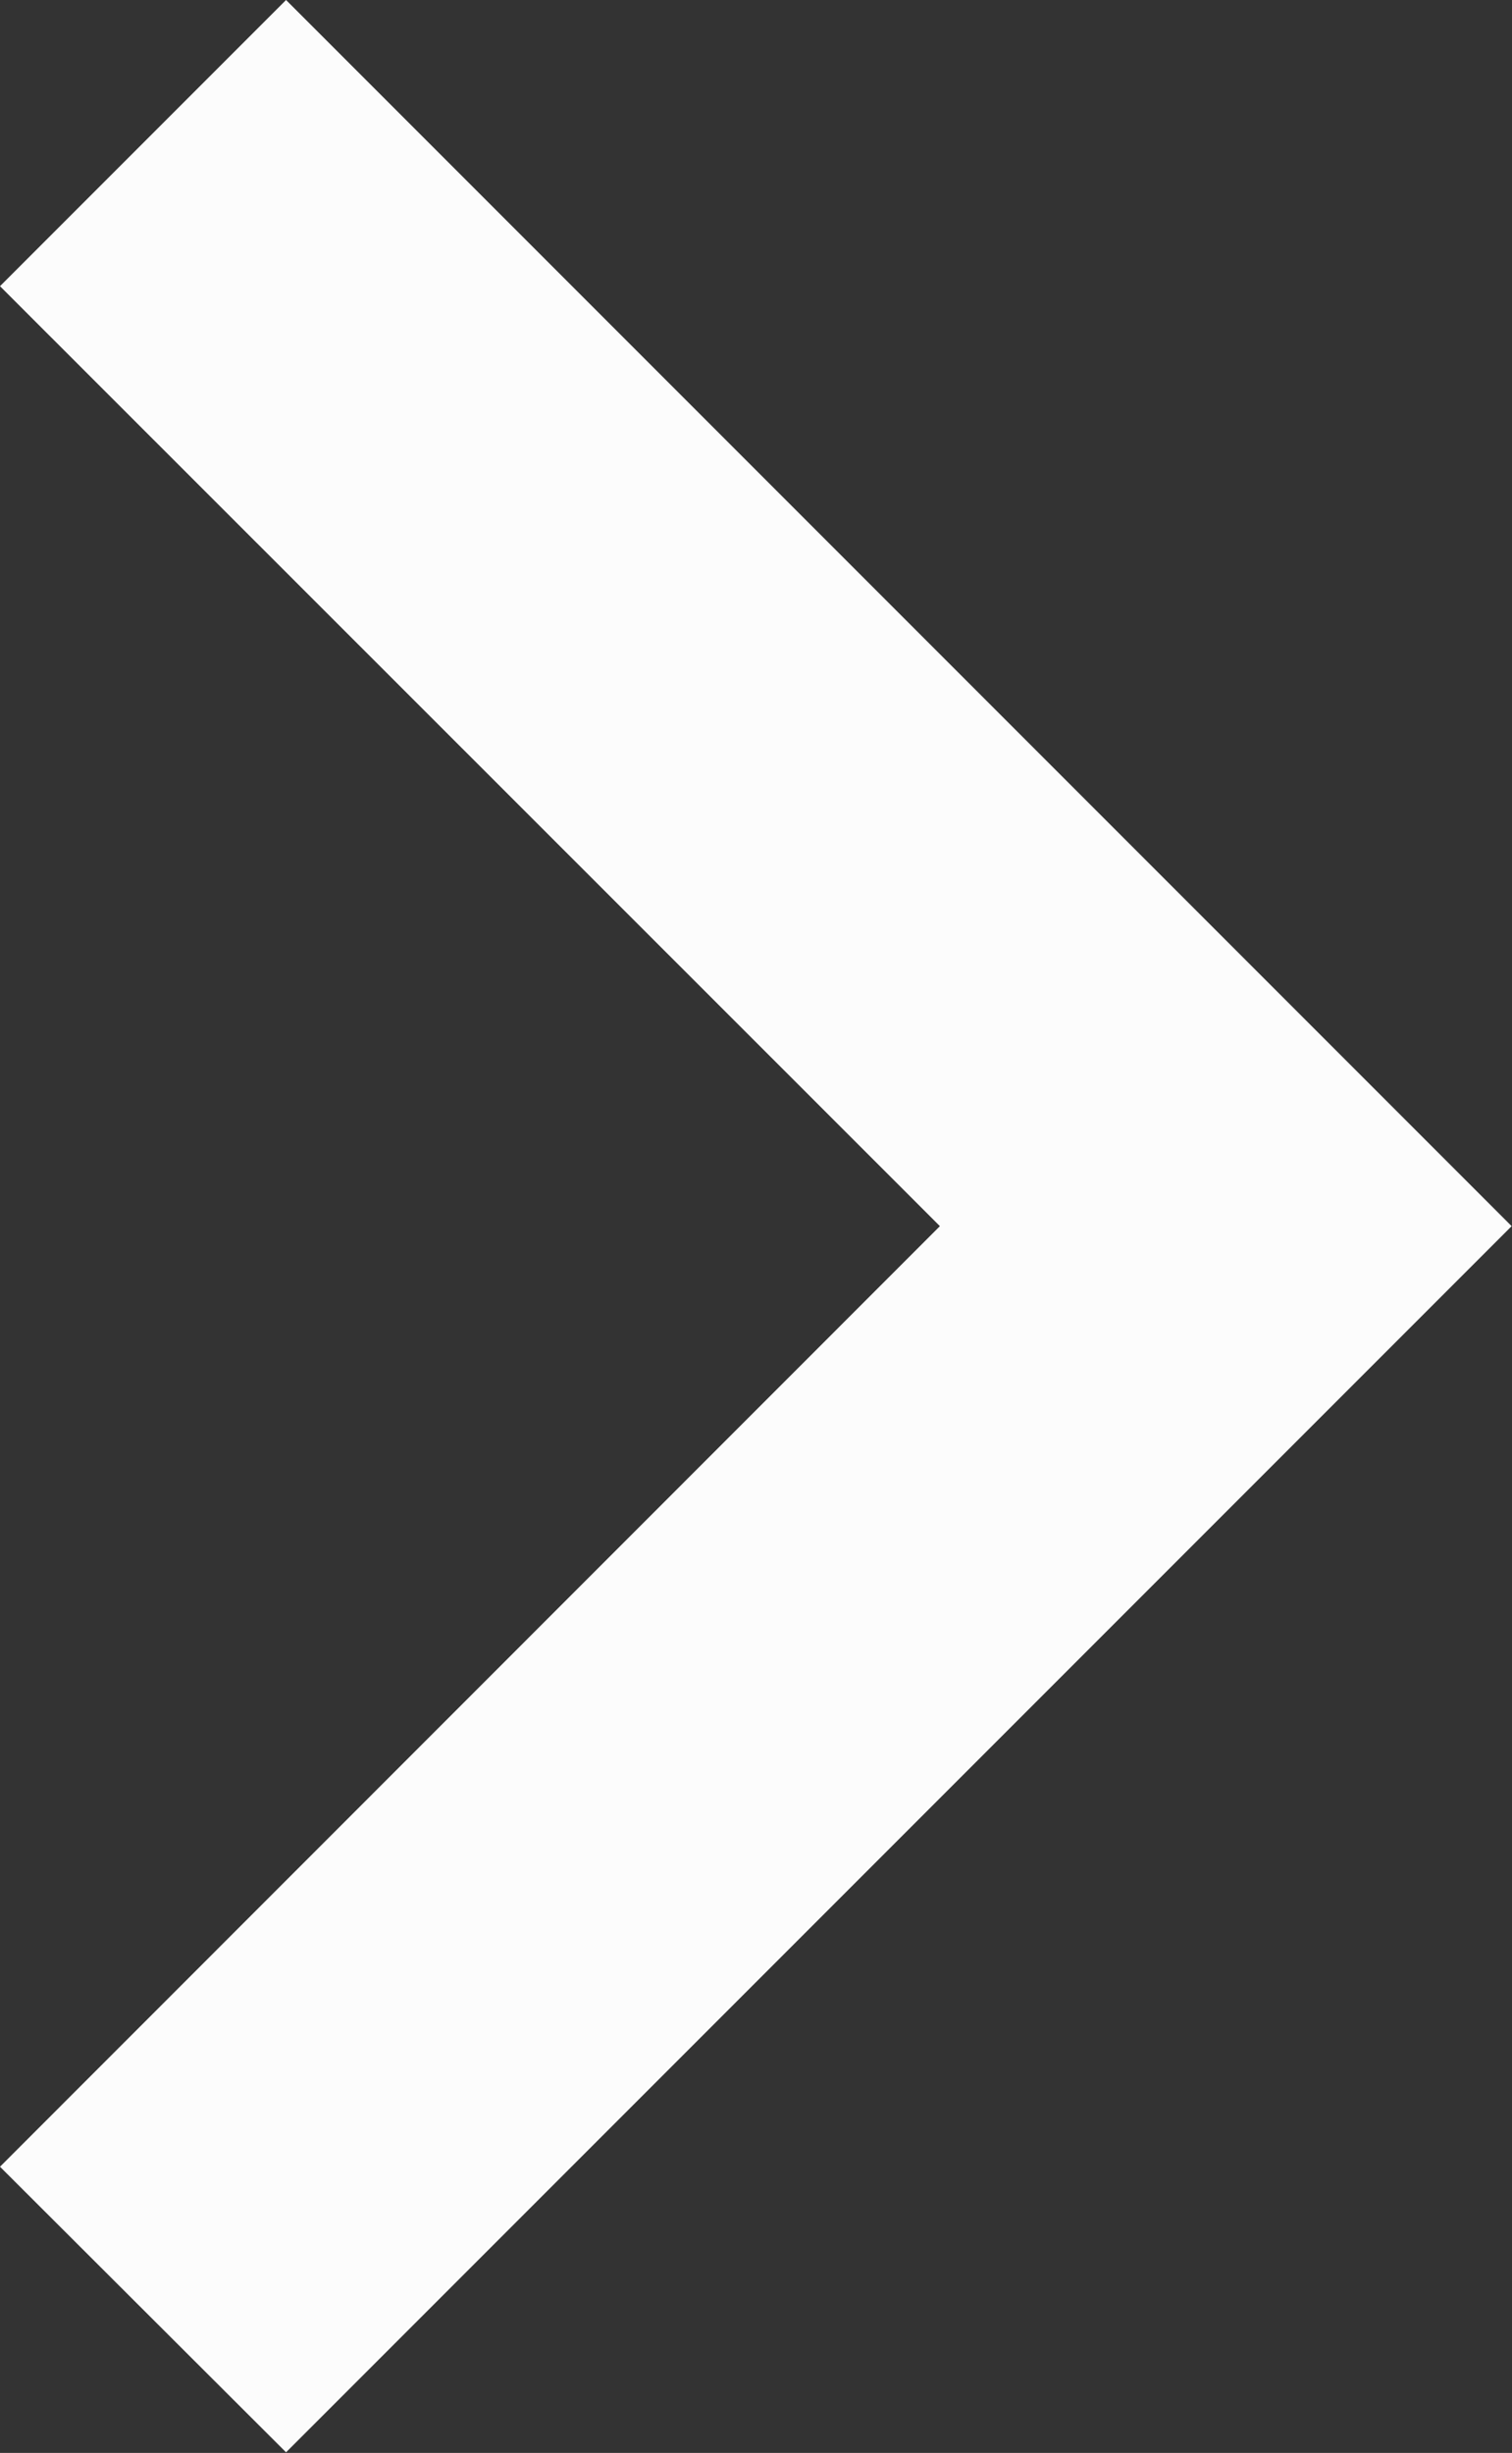
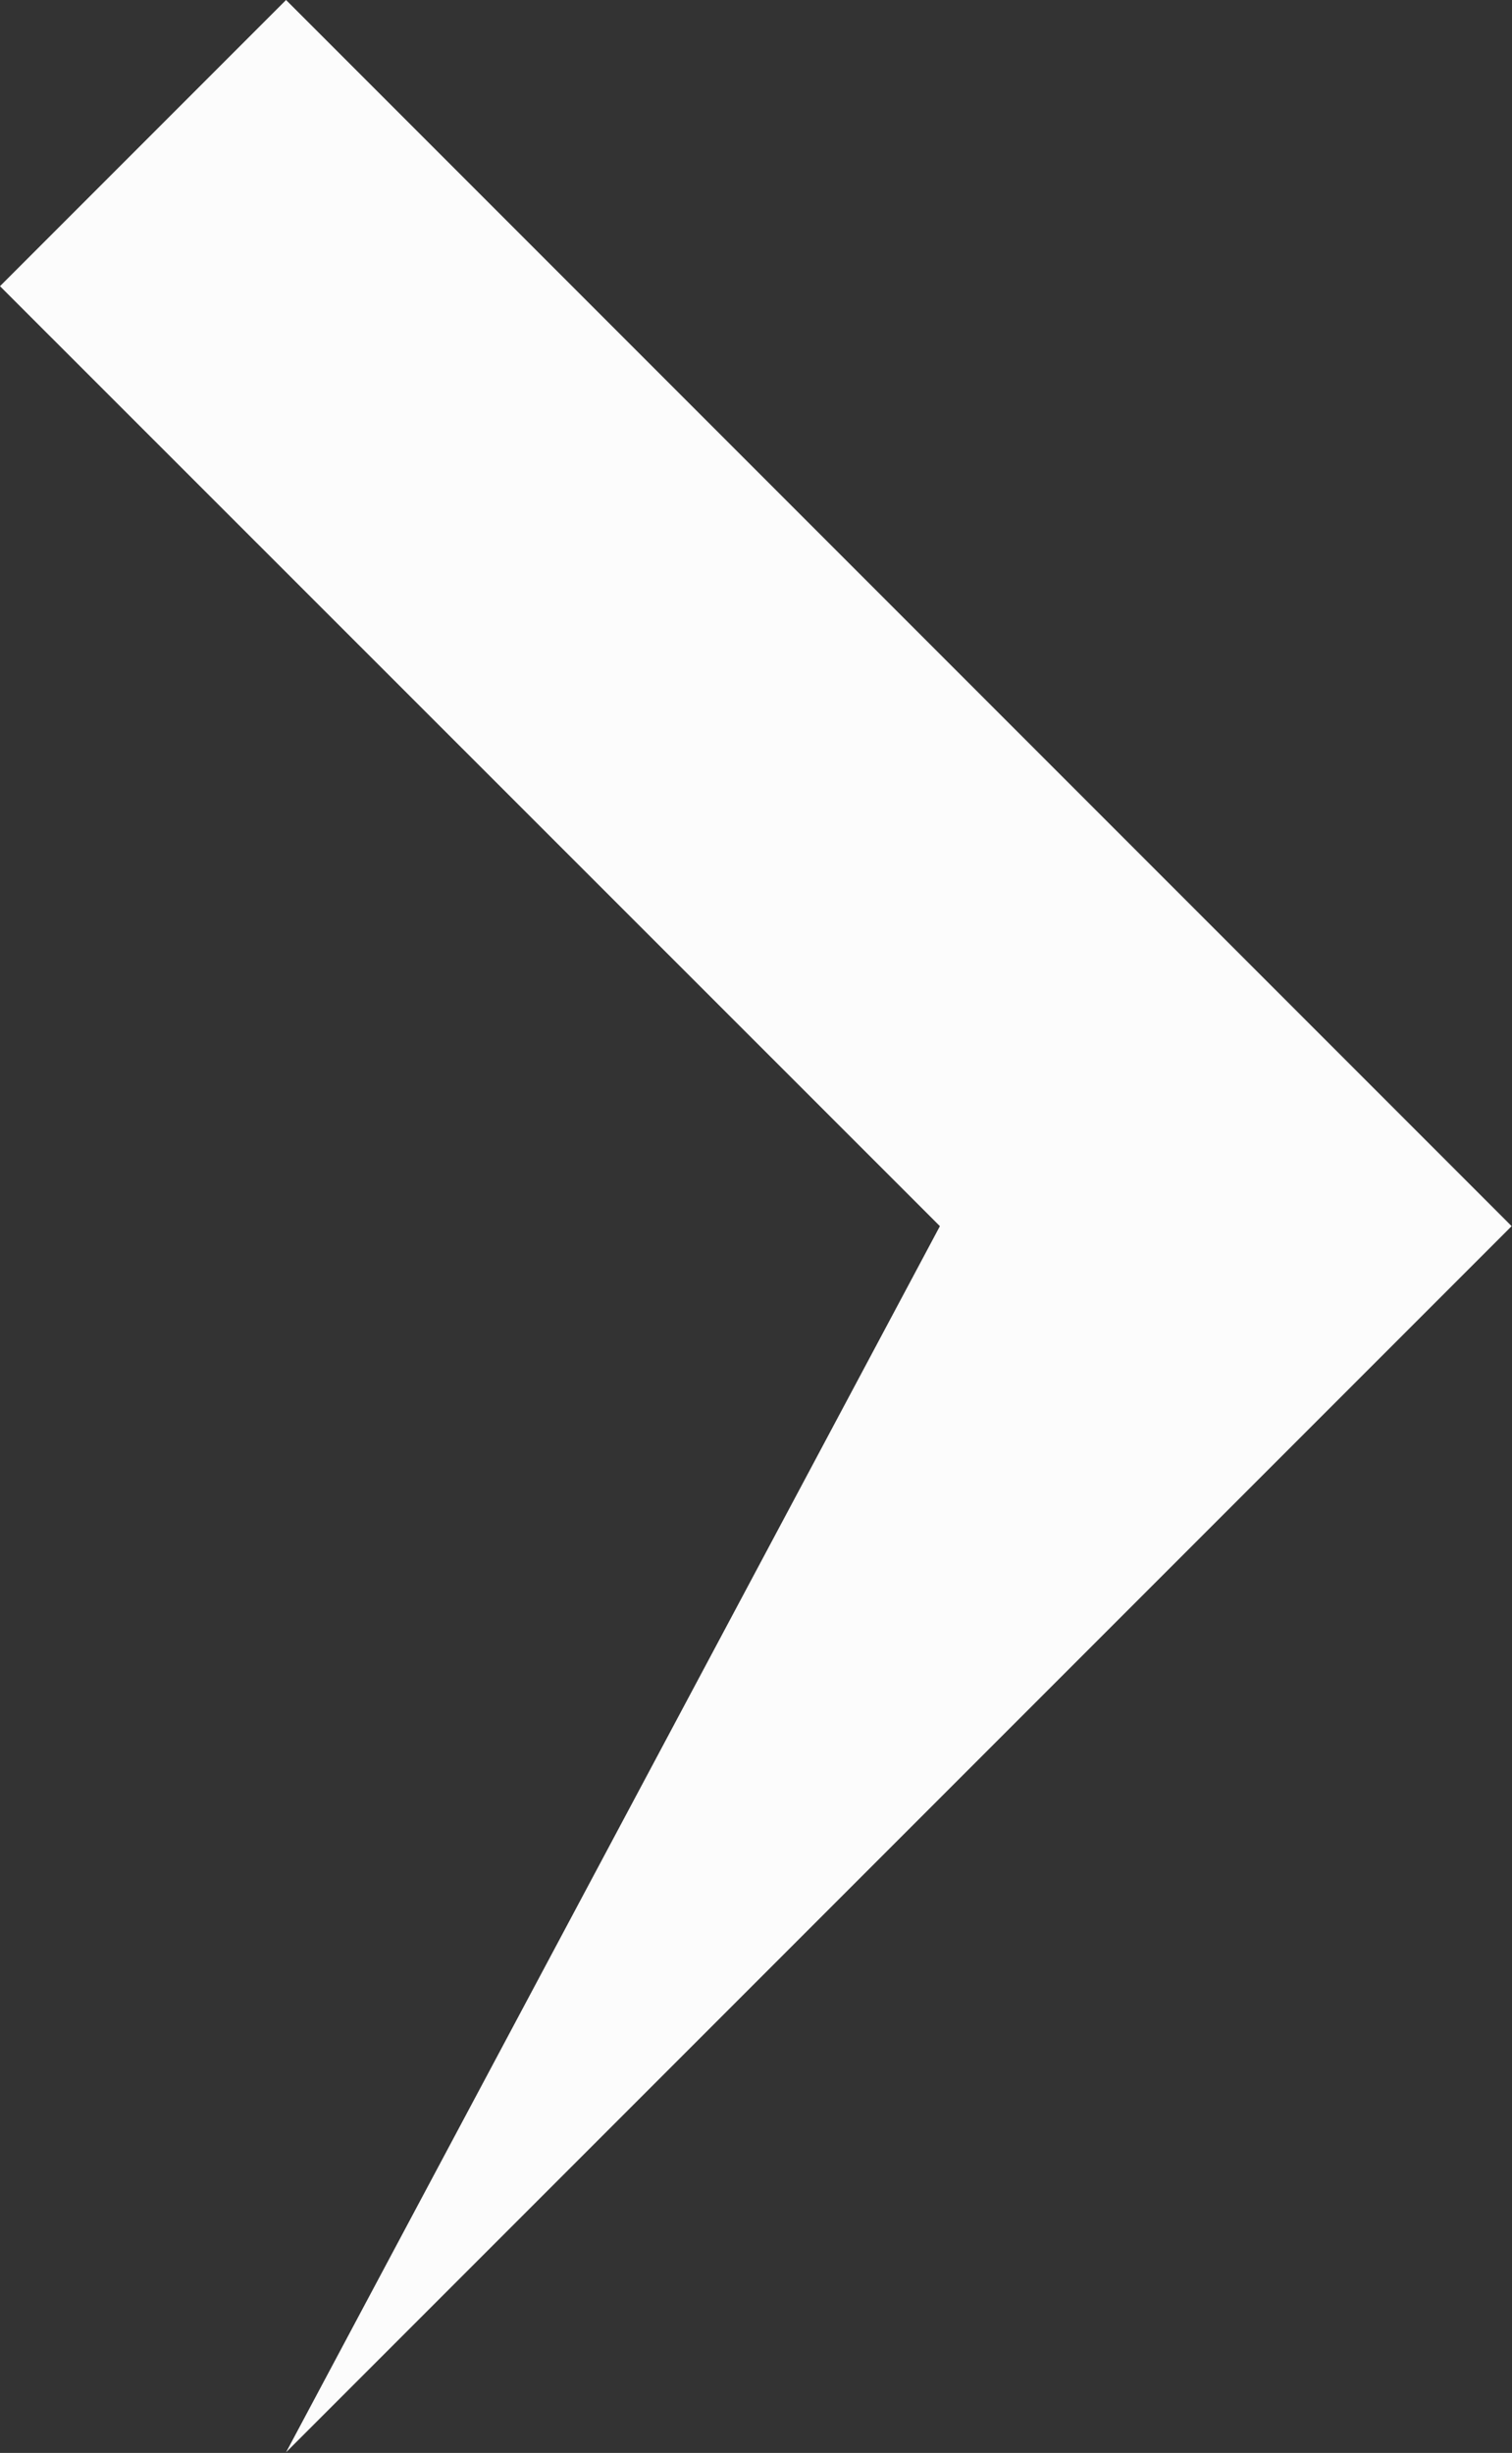
<svg xmlns="http://www.w3.org/2000/svg" width="12.337" height="20.005" viewBox="0 0 12.337 20.005">
  <rect x="0" y="0" width="12.337" height="20.005" fill="#333333" stroke="none" />
-   <path id="chevron_right_FILL0_wght400_GRAD0_opsz24" d="M327.669-710,320-717.666,322.334-720l10,10-10,10L320-702.329Z" transform="translate(-320 720)" fill="#fcfcfc" />
+   <path id="chevron_right_FILL0_wght400_GRAD0_opsz24" d="M327.669-710,320-717.666,322.334-720l10,10-10,10Z" transform="translate(-320 720)" fill="#fcfcfc" />
</svg>